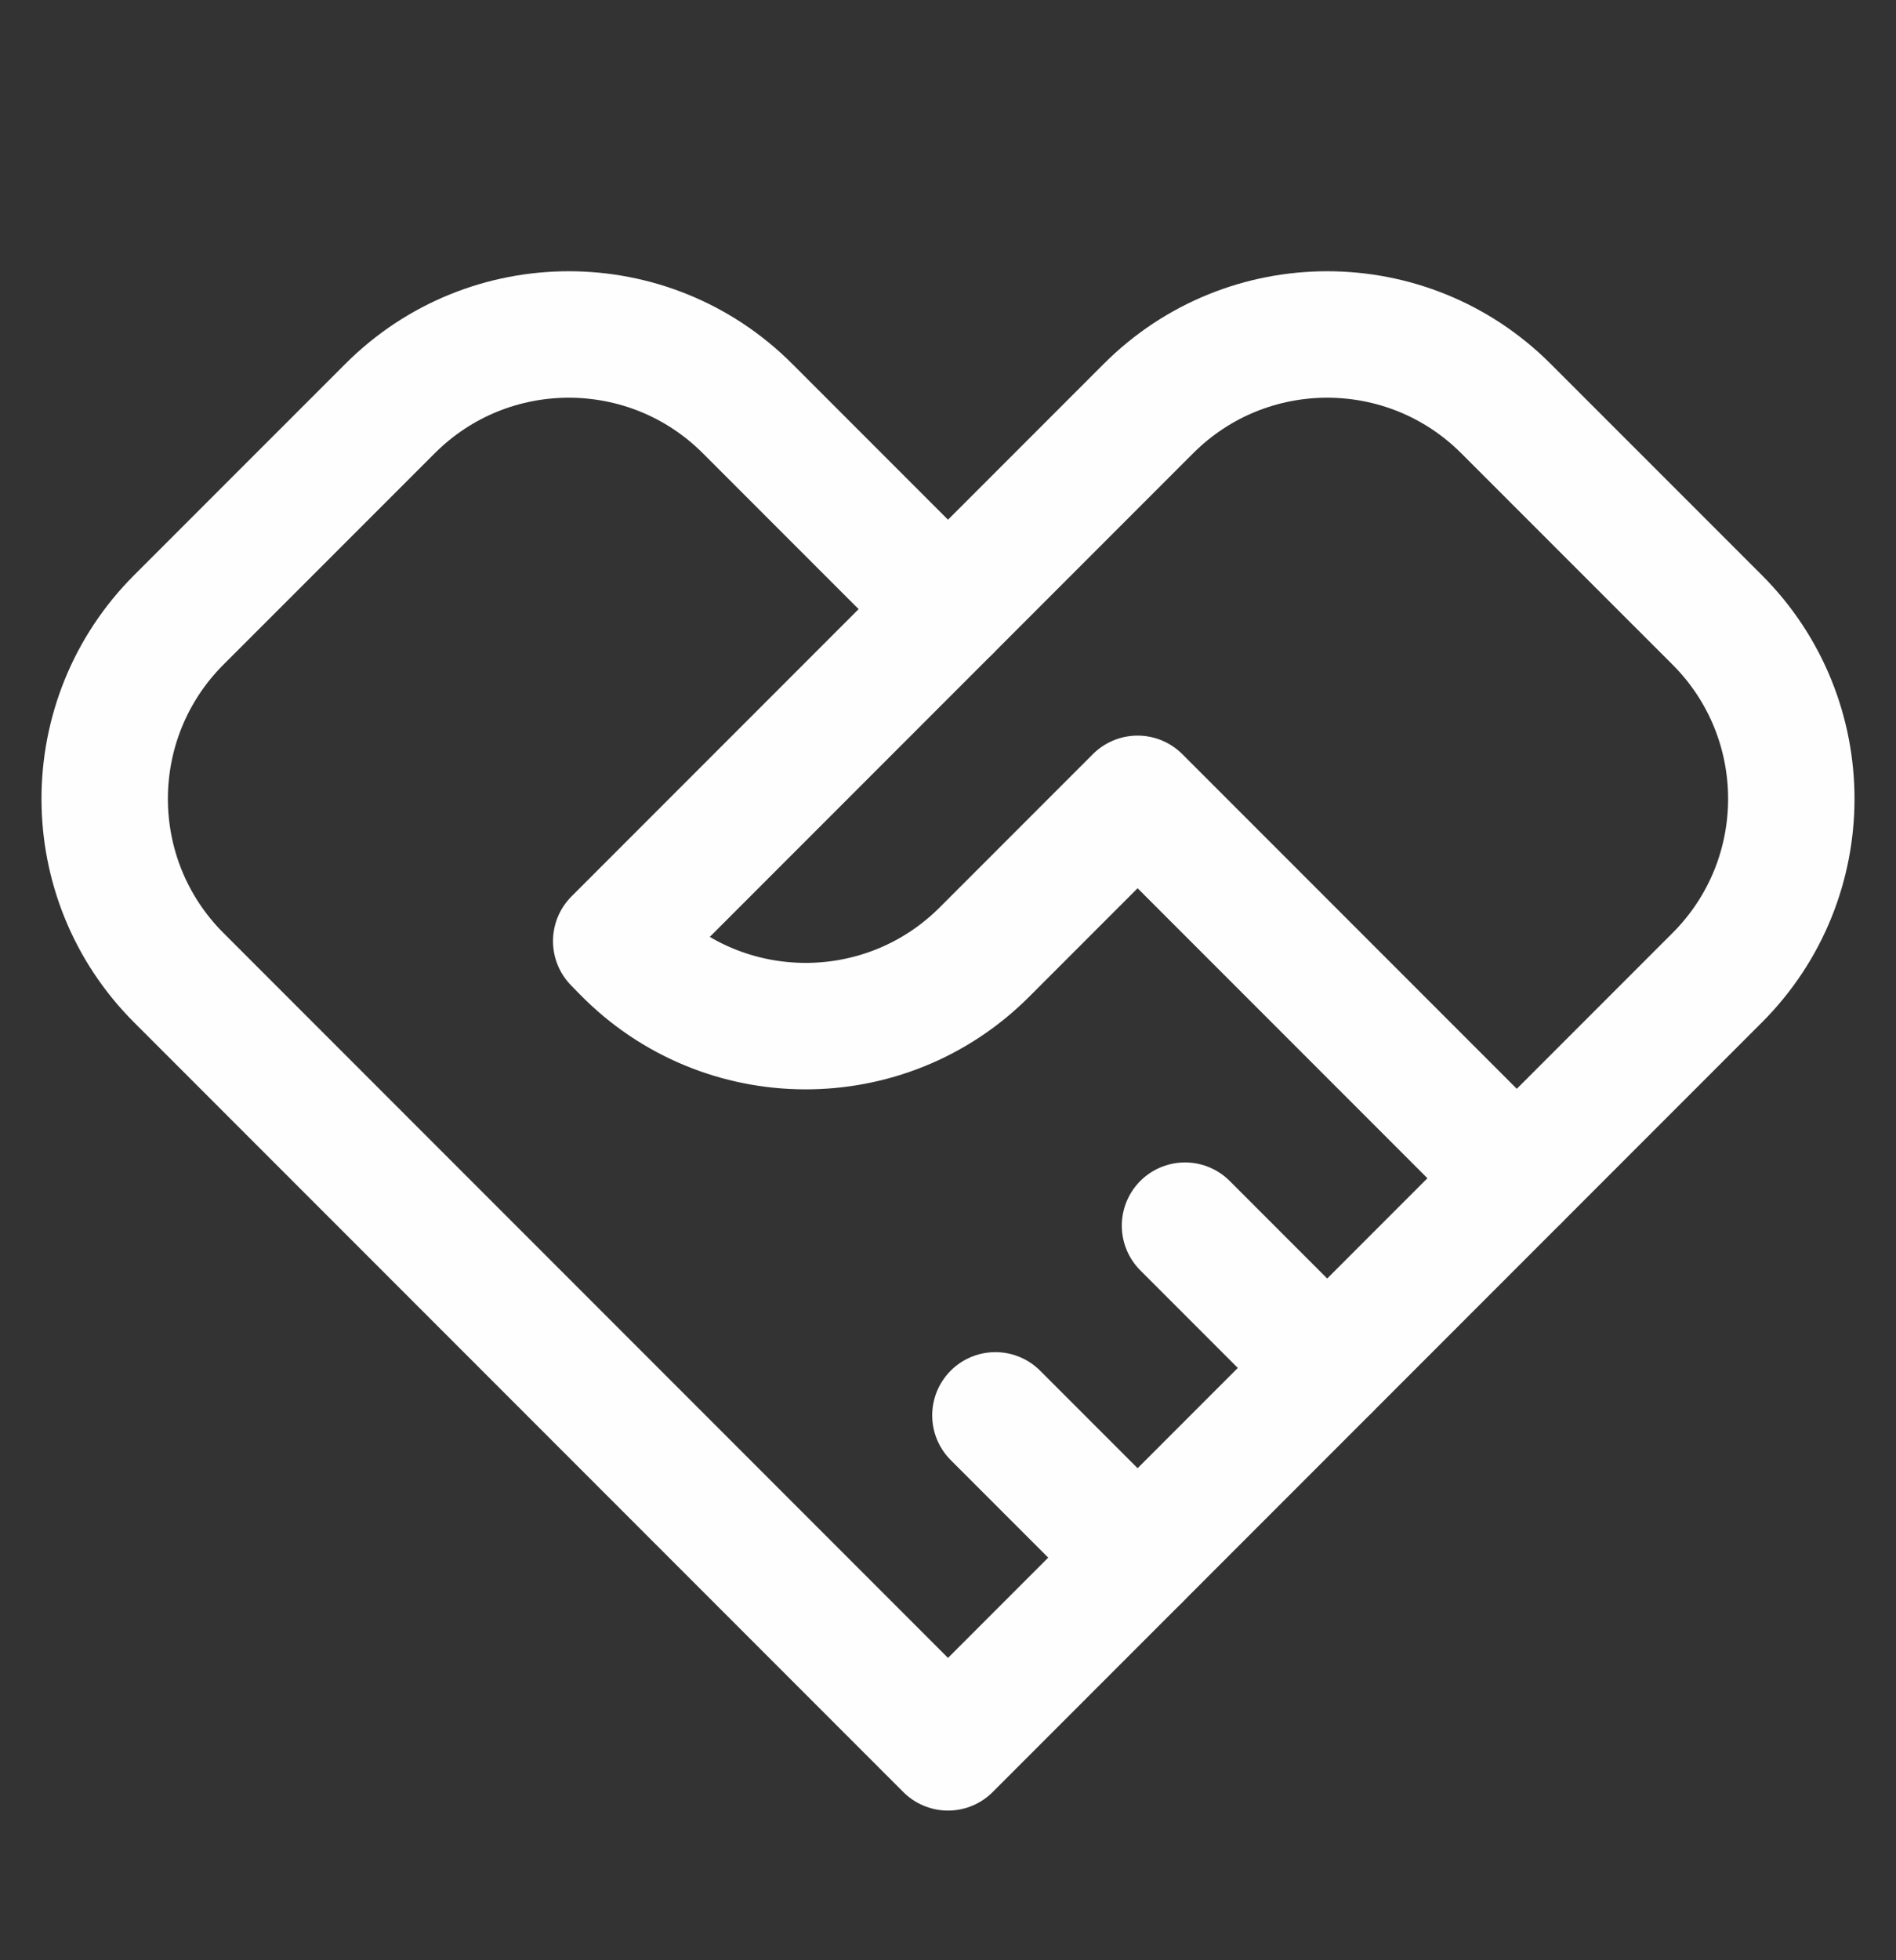
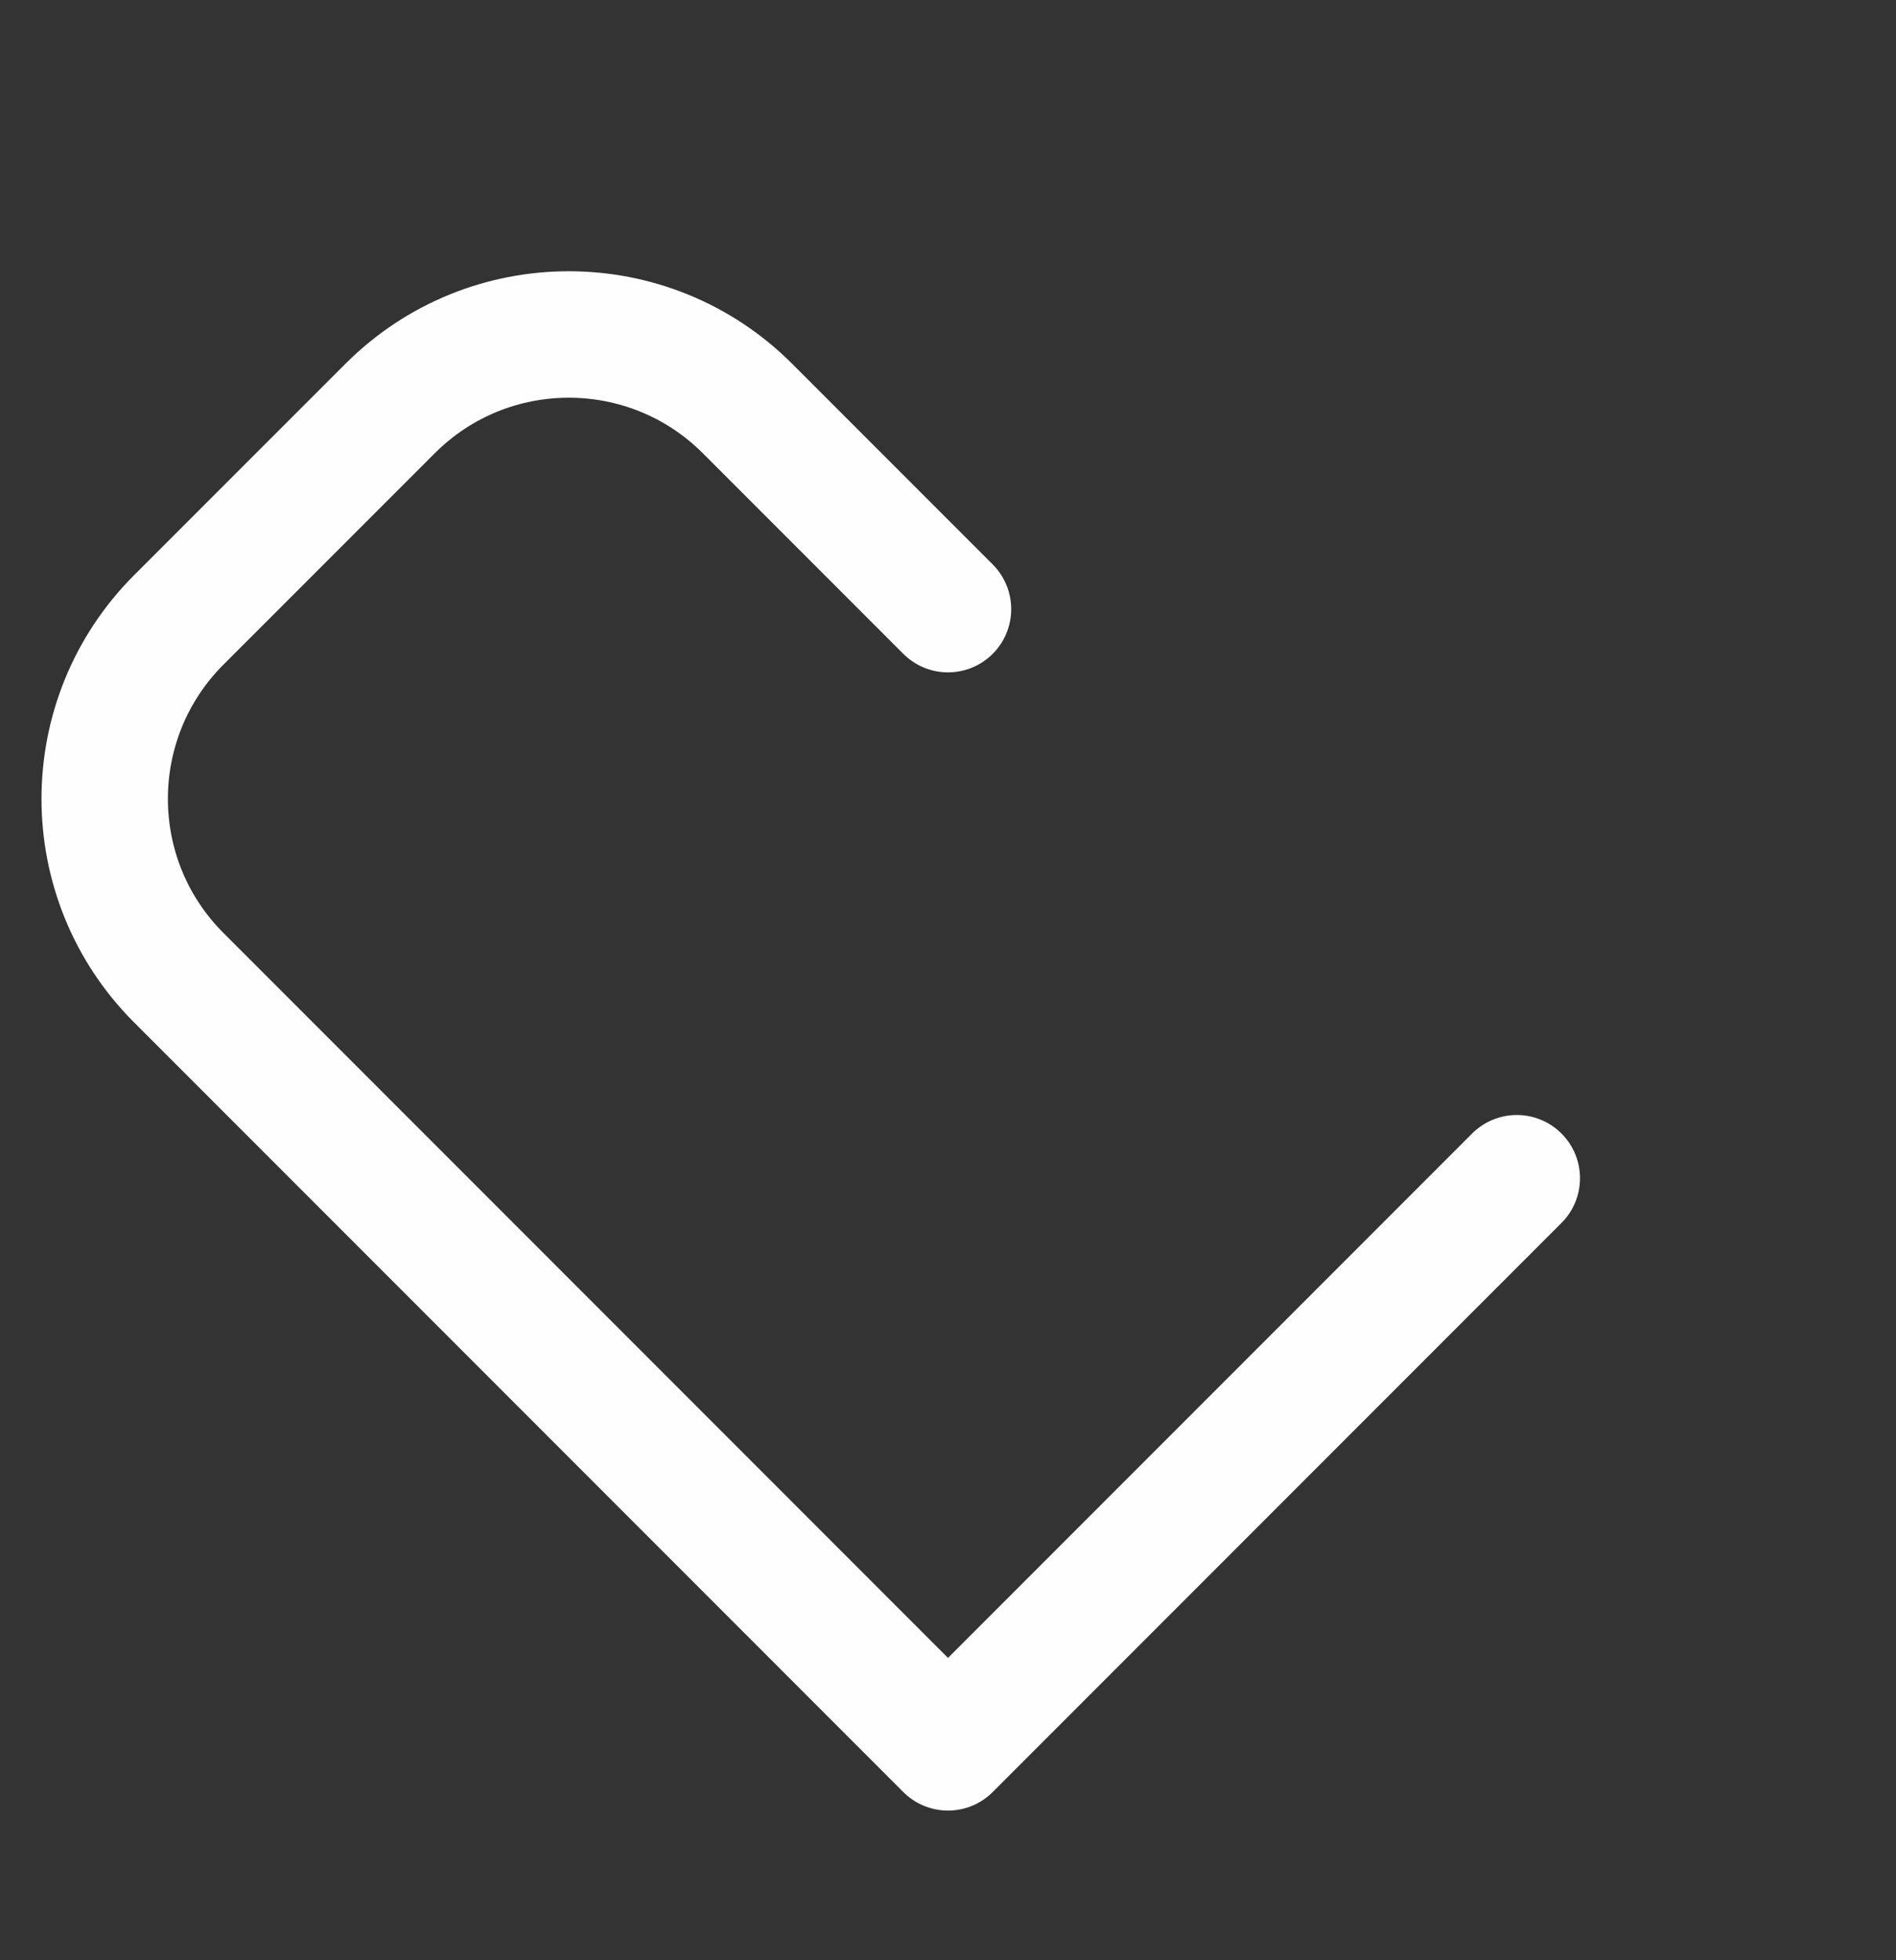
<svg xmlns="http://www.w3.org/2000/svg" width="30" height="31" viewBox="0 0 30 31" fill="none">
  <rect x="0" y="0" width="30" height="31" fill="#333333" stroke="none" />
  <g id="icon-park-outline:cooperative-handshake">
    <g id="Group">
      <path id="Vector" d="M15 27.633L24 18.633L21 21.633L18 24.633L15 27.633ZM15 27.633L2.828 15.461C1.266 13.899 1.266 11.367 2.828 9.804L6.172 6.461C7.734 4.899 10.266 4.899 11.828 6.461L15 9.633" stroke="#FEFEFE" stroke-width="2" stroke-linecap="round" stroke-linejoin="round" />
-       <path id="Vector_2" d="M9.75 14.883L18.172 6.461C19.734 4.899 22.266 4.899 23.828 6.461L27.172 9.804C28.734 11.367 28.734 13.899 27.172 15.461L24 18.633L18 12.633L15.577 15.056C14.003 16.63 11.446 16.616 9.889 15.025L9.75 14.883ZM9.75 14.883L15 9.633M18 24.633L15.75 22.383M21 21.633L18.75 19.383" stroke="#FEFEFE" stroke-width="2" stroke-linecap="round" stroke-linejoin="round" />
    </g>
  </g>
</svg>